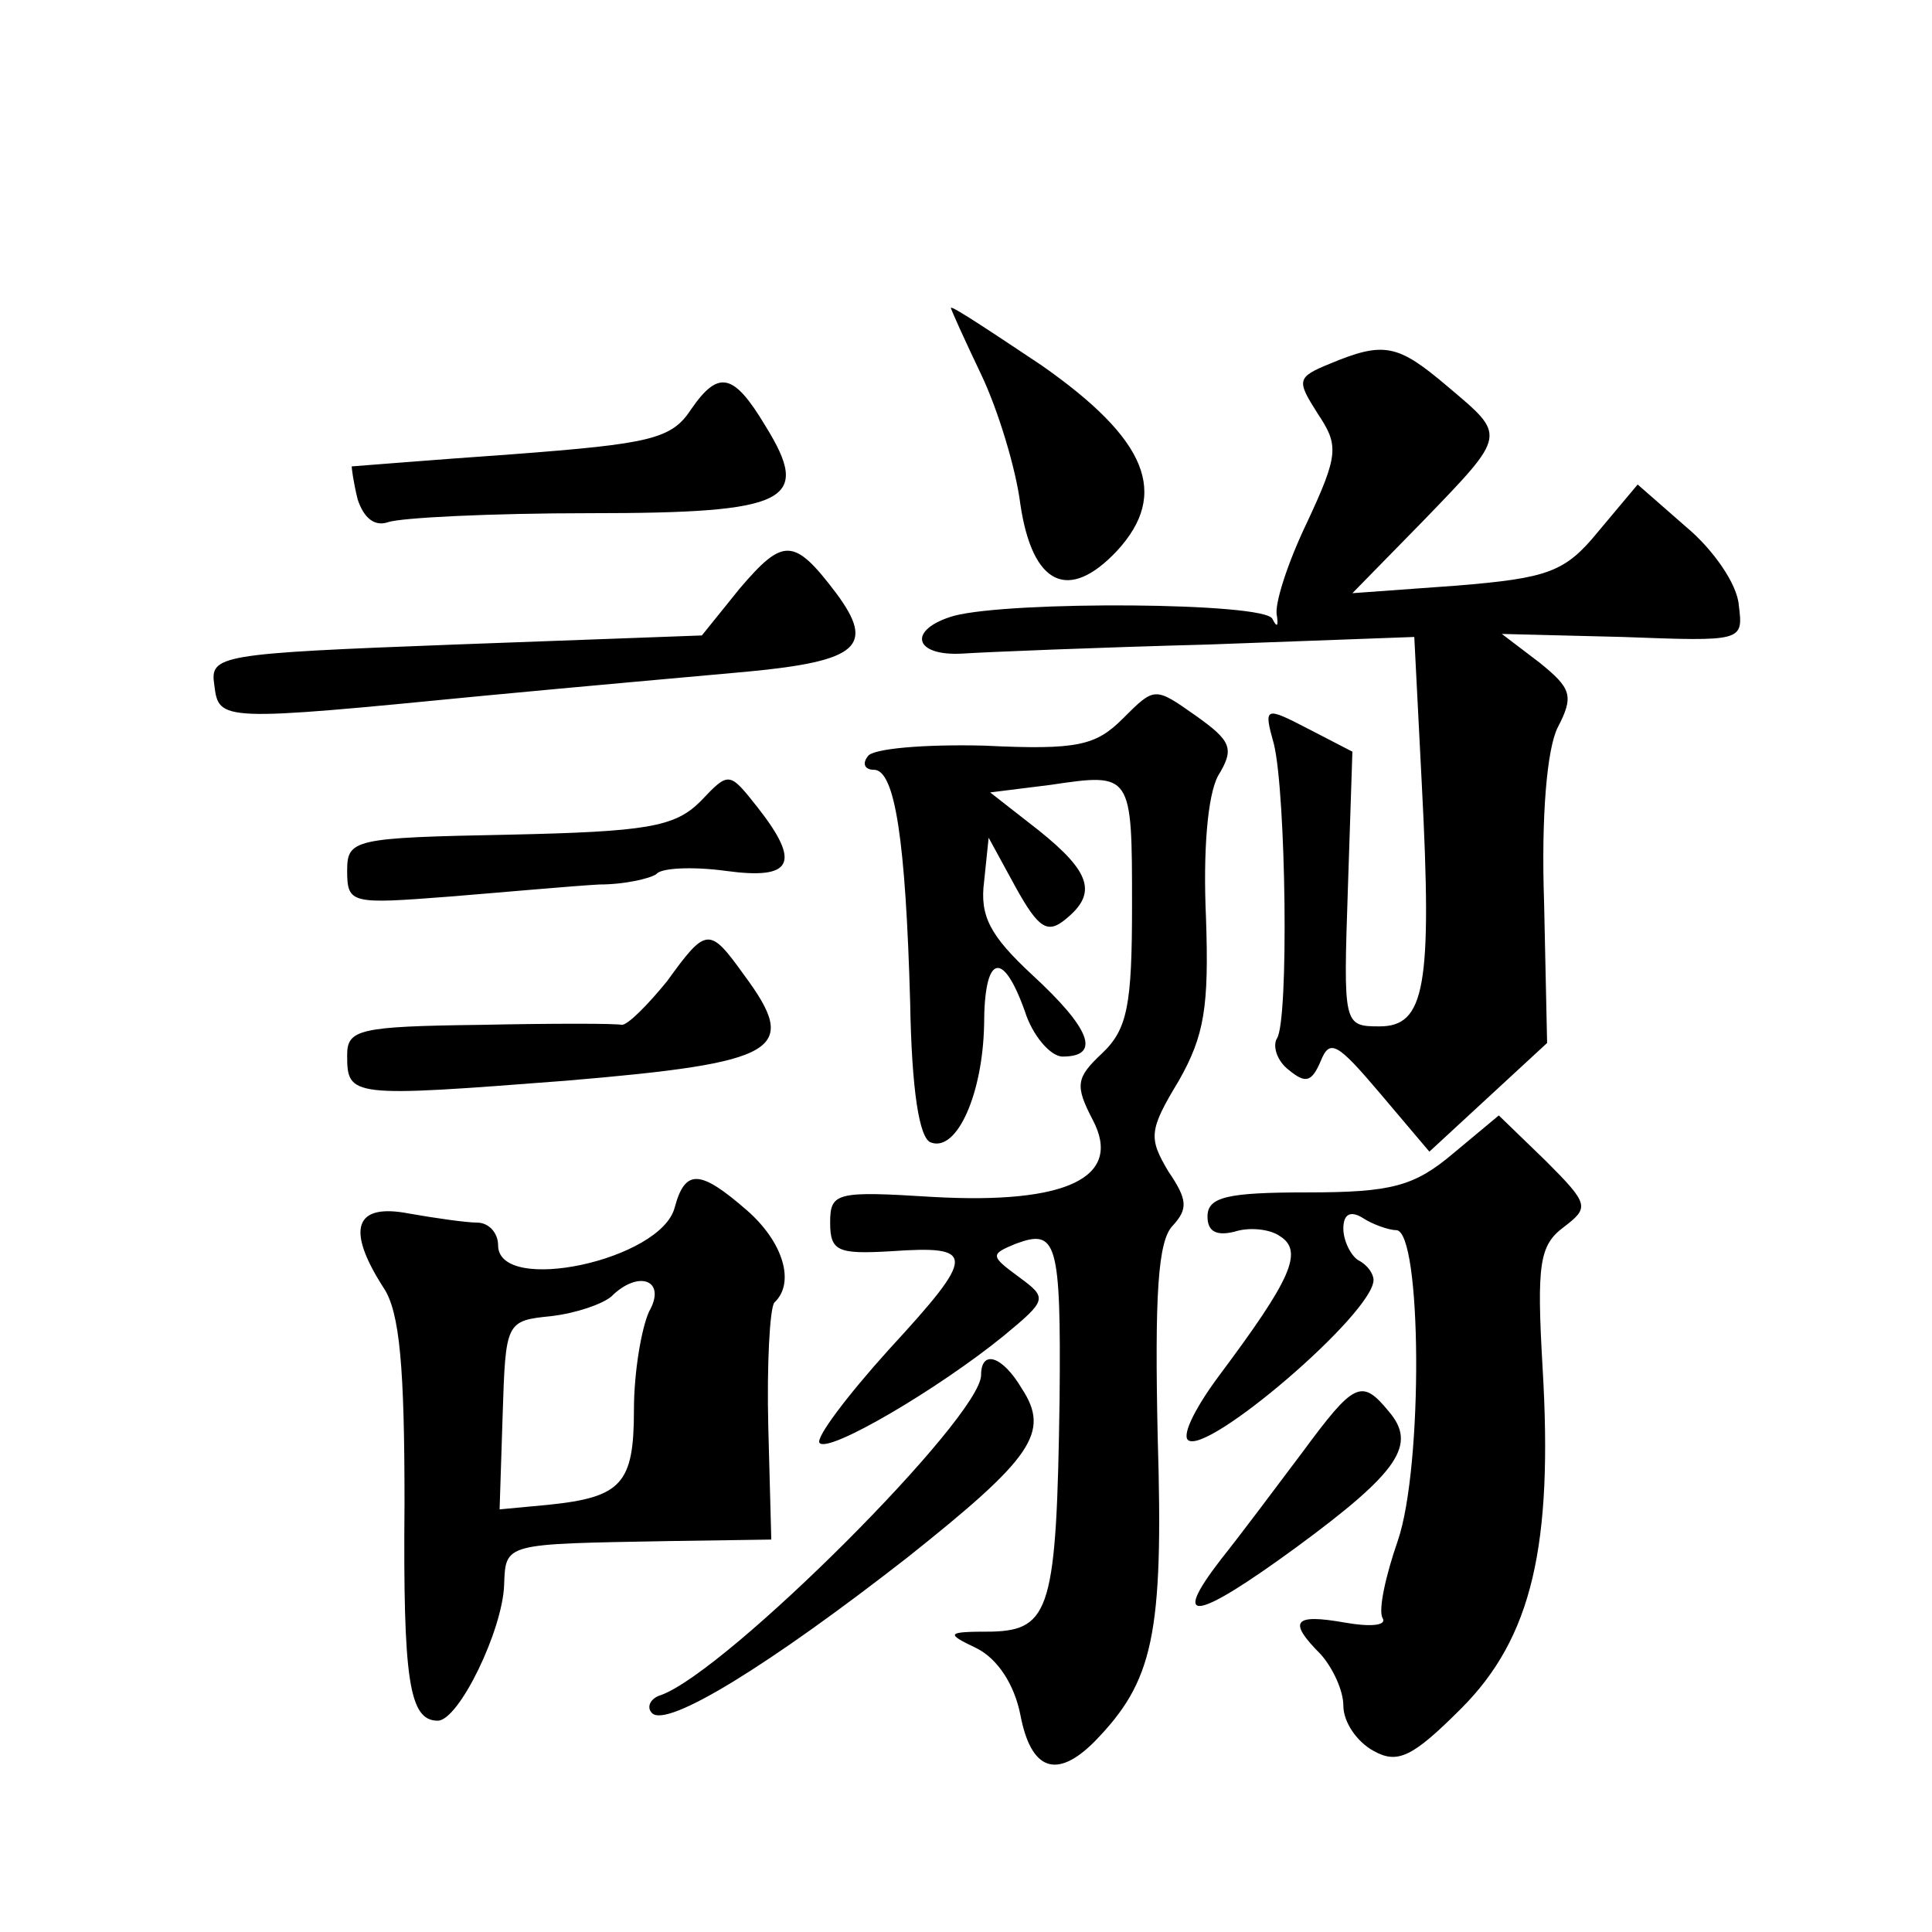
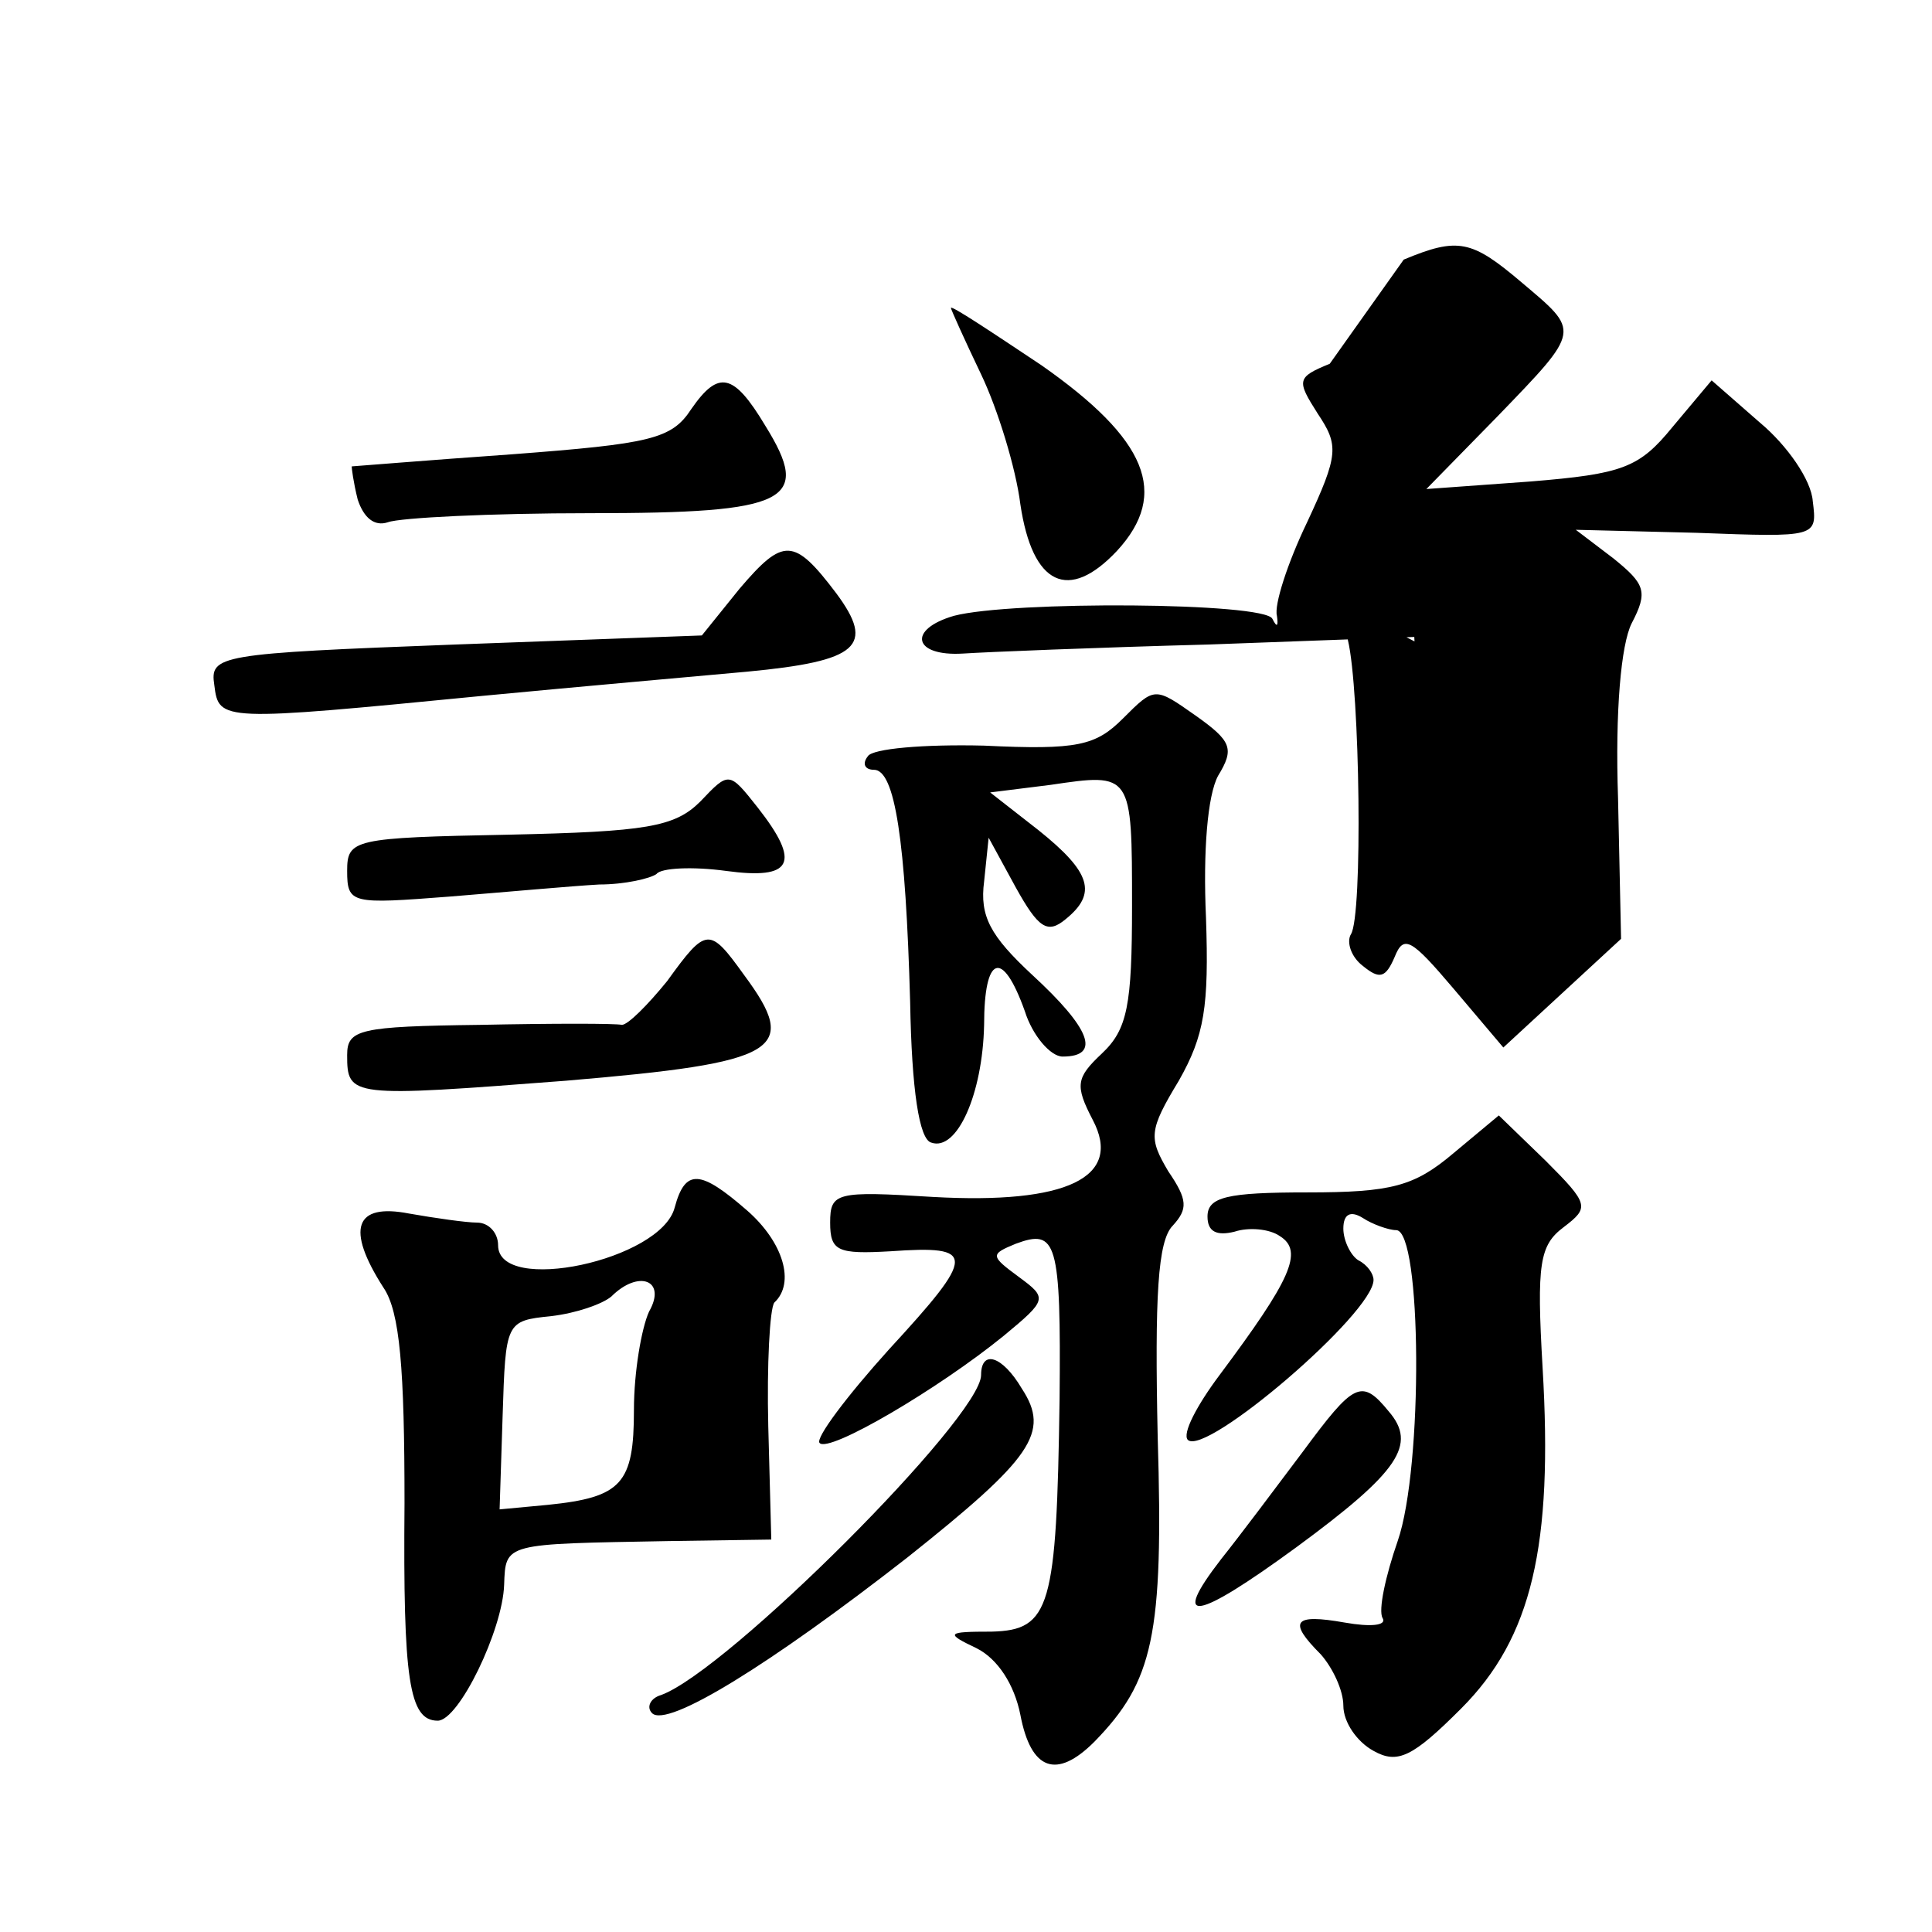
<svg xmlns="http://www.w3.org/2000/svg" version="1.0" width="128pt" height="128pt" viewBox="0 0 128 128" preserveAspectRatio="xMidYMid meet">
  <g transform="translate(0,128) scale(0.1,-0.1)" fill="#0" stroke="none">
-     <path d="M630 1076 c0 -1 9 -21 20 -44 11 -23 23 -62 26 -86 8 -54 32 -65 64 -31 35 38 20 74 -50 123 -33 22 -60 40 -60 38z M881 1039 c-22 -9 -22 -11 -8 -33 14 -21 14 -27 -7 -72 -13 -27 -22 -55 -20 -62 1 -7 0 -8 -3 -2 -5 11 -173 12 -211 2 -31 -9 -27 -27 6 -25 15 1 88 4 163 6 l136 5 5 -98 c7 -134 2 -160 -28 -160 -24 0 -24 1 -21 91 l3 91 -29 15 c-29 15 -30 15 -23 -10 8 -33 10 -183 2 -195 -3 -5 0 -15 8 -21 11 -9 15 -8 21 6 6 15 11 12 39 -21 l33 -39 39 36 39 36 -2 93 c-2 58 2 102 9 116 11 21 9 26 -12 43 l-25 19 80 -2 c80 -3 80 -3 77 21 -1 14 -17 37 -35 52 l-32 28 -26 -31 c-22 -27 -33 -31 -94 -36 l-69 -5 47 48 c56 58 55 56 16 89 -33 28 -42 30 -78 15z M458 1009 c-13 -20 -27 -23 -119 -30 -57 -4 -105 -8 -106 -8 0 -1 1 -10 4 -22 4 -12 11 -18 20 -15 8 3 68 6 134 6 132 0 147 8 116 58 -21 35 -31 37 -49 11z M490 890 l-25 -31 -163 -6 c-158 -6 -163 -7 -160 -27 3 -24 4 -24 178 -7 63 6 142 13 175 16 74 7 85 17 59 52 -28 37 -35 37 -64 3z M744 804 c-18 -18 -30 -21 -92 -18 -40 1 -74 -2 -77 -7 -4 -5 -2 -9 4 -9 14 0 21 -47 24 -154 1 -58 6 -91 14 -93 17 -6 34 32 35 78 0 46 12 51 27 9 5 -16 17 -30 25 -30 26 0 18 19 -20 54 -28 26 -35 39 -32 62 l3 29 18 -33 c15 -27 21 -31 33 -21 21 17 17 31 -18 59 l-32 25 40 5 c54 8 54 8 54 -80 0 -66 -3 -82 -20 -98 -17 -16 -18 -21 -6 -44 20 -38 -17 -56 -106 -51 -64 4 -68 3 -68 -17 0 -19 5 -21 40 -19 57 4 57 -2 -1 -65 -28 -31 -49 -59 -46 -62 6 -7 79 36 122 71 29 24 29 25 10 39 -19 14 -19 15 -2 22 27 10 30 2 29 -103 -2 -138 -6 -153 -45 -154 -30 0 -31 -1 -10 -11 14 -7 25 -24 29 -44 7 -37 24 -43 49 -18 39 40 46 70 42 202 -2 93 0 130 10 140 10 11 10 17 -3 36 -13 22 -13 27 7 60 17 30 20 49 18 108 -2 44 1 81 8 94 11 18 9 23 -15 40 -27 19 -27 19 -48 -2z M464 749 c-17 -17 -36 -20 -127 -22 -103 -2 -107 -3 -107 -24 0 -22 3 -22 68 -17 37 3 81 7 99 8 17 0 34 4 38 7 3 4 24 5 46 2 44 -6 50 5 21 42 -19 24 -19 24 -38 4z M442 630 c-13 -16 -26 -29 -30 -29 -4 1 -46 1 -94 0 -80 -1 -88 -3 -88 -20 0 -28 2 -28 145 -17 142 12 155 20 118 70 -23 32 -25 32 -51 -4z M963 516 c-26 -22 -41 -26 -97 -26 -53 0 -66 -3 -66 -16 0 -10 6 -13 18 -10 9 3 23 2 30 -3 16 -10 7 -29 -40 -92 -15 -20 -25 -39 -21 -43 12 -11 123 84 123 106 0 4 -4 10 -10 13 -5 3 -10 13 -10 21 0 10 5 12 13 7 6 -4 17 -8 22 -8 17 0 18 -157 1 -206 -8 -23 -13 -46 -10 -51 3 -5 -8 -6 -25 -3 -34 6 -38 1 -16 -21 8 -9 15 -24 15 -34 0 -11 9 -24 20 -30 16 -9 26 -4 58 28 47 47 61 108 54 226 -4 69 -2 81 14 93 17 13 17 15 -12 44 l-31 30 -30 -25z M447 480 c-9 -35 -117 -58 -117 -25 0 8 -6 15 -14 15 -7 0 -28 3 -45 6 -36 7 -42 -10 -17 -49 11 -16 14 -54 14 -143 -1 -117 3 -144 22 -144 14 0 43 60 44 90 1 28 0 27 109 29 l68 1 -2 75 c-1 41 1 78 4 82 14 13 6 40 -18 61 -31 27 -41 28 -48 2z m-17 -69 c-5 -11 -10 -40 -10 -65 0 -49 -8 -58 -57 -63 l-32 -3 2 62 c2 62 2 63 32 66 17 2 34 8 40 13 18 18 37 11 25 -10z M650 369 c0 -28 -168 -196 -212 -212 -7 -2 -10 -8 -6 -12 10 -10 78 32 169 103 83 66 95 83 76 112 -13 22 -27 26 -27 9z M863 318 c-18 -24 -42 -56 -54 -71 -34 -44 -17 -41 50 8 68 50 80 68 61 90 -18 22 -23 19 -57 -27z" />
+     <path d="M630 1076 c0 -1 9 -21 20 -44 11 -23 23 -62 26 -86 8 -54 32 -65 64 -31 35 38 20 74 -50 123 -33 22 -60 40 -60 38z M881 1039 c-22 -9 -22 -11 -8 -33 14 -21 14 -27 -7 -72 -13 -27 -22 -55 -20 -62 1 -7 0 -8 -3 -2 -5 11 -173 12 -211 2 -31 -9 -27 -27 6 -25 15 1 88 4 163 6 l136 5 5 -98 l3 91 -29 15 c-29 15 -30 15 -23 -10 8 -33 10 -183 2 -195 -3 -5 0 -15 8 -21 11 -9 15 -8 21 6 6 15 11 12 39 -21 l33 -39 39 36 39 36 -2 93 c-2 58 2 102 9 116 11 21 9 26 -12 43 l-25 19 80 -2 c80 -3 80 -3 77 21 -1 14 -17 37 -35 52 l-32 28 -26 -31 c-22 -27 -33 -31 -94 -36 l-69 -5 47 48 c56 58 55 56 16 89 -33 28 -42 30 -78 15z M458 1009 c-13 -20 -27 -23 -119 -30 -57 -4 -105 -8 -106 -8 0 -1 1 -10 4 -22 4 -12 11 -18 20 -15 8 3 68 6 134 6 132 0 147 8 116 58 -21 35 -31 37 -49 11z M490 890 l-25 -31 -163 -6 c-158 -6 -163 -7 -160 -27 3 -24 4 -24 178 -7 63 6 142 13 175 16 74 7 85 17 59 52 -28 37 -35 37 -64 3z M744 804 c-18 -18 -30 -21 -92 -18 -40 1 -74 -2 -77 -7 -4 -5 -2 -9 4 -9 14 0 21 -47 24 -154 1 -58 6 -91 14 -93 17 -6 34 32 35 78 0 46 12 51 27 9 5 -16 17 -30 25 -30 26 0 18 19 -20 54 -28 26 -35 39 -32 62 l3 29 18 -33 c15 -27 21 -31 33 -21 21 17 17 31 -18 59 l-32 25 40 5 c54 8 54 8 54 -80 0 -66 -3 -82 -20 -98 -17 -16 -18 -21 -6 -44 20 -38 -17 -56 -106 -51 -64 4 -68 3 -68 -17 0 -19 5 -21 40 -19 57 4 57 -2 -1 -65 -28 -31 -49 -59 -46 -62 6 -7 79 36 122 71 29 24 29 25 10 39 -19 14 -19 15 -2 22 27 10 30 2 29 -103 -2 -138 -6 -153 -45 -154 -30 0 -31 -1 -10 -11 14 -7 25 -24 29 -44 7 -37 24 -43 49 -18 39 40 46 70 42 202 -2 93 0 130 10 140 10 11 10 17 -3 36 -13 22 -13 27 7 60 17 30 20 49 18 108 -2 44 1 81 8 94 11 18 9 23 -15 40 -27 19 -27 19 -48 -2z M464 749 c-17 -17 -36 -20 -127 -22 -103 -2 -107 -3 -107 -24 0 -22 3 -22 68 -17 37 3 81 7 99 8 17 0 34 4 38 7 3 4 24 5 46 2 44 -6 50 5 21 42 -19 24 -19 24 -38 4z M442 630 c-13 -16 -26 -29 -30 -29 -4 1 -46 1 -94 0 -80 -1 -88 -3 -88 -20 0 -28 2 -28 145 -17 142 12 155 20 118 70 -23 32 -25 32 -51 -4z M963 516 c-26 -22 -41 -26 -97 -26 -53 0 -66 -3 -66 -16 0 -10 6 -13 18 -10 9 3 23 2 30 -3 16 -10 7 -29 -40 -92 -15 -20 -25 -39 -21 -43 12 -11 123 84 123 106 0 4 -4 10 -10 13 -5 3 -10 13 -10 21 0 10 5 12 13 7 6 -4 17 -8 22 -8 17 0 18 -157 1 -206 -8 -23 -13 -46 -10 -51 3 -5 -8 -6 -25 -3 -34 6 -38 1 -16 -21 8 -9 15 -24 15 -34 0 -11 9 -24 20 -30 16 -9 26 -4 58 28 47 47 61 108 54 226 -4 69 -2 81 14 93 17 13 17 15 -12 44 l-31 30 -30 -25z M447 480 c-9 -35 -117 -58 -117 -25 0 8 -6 15 -14 15 -7 0 -28 3 -45 6 -36 7 -42 -10 -17 -49 11 -16 14 -54 14 -143 -1 -117 3 -144 22 -144 14 0 43 60 44 90 1 28 0 27 109 29 l68 1 -2 75 c-1 41 1 78 4 82 14 13 6 40 -18 61 -31 27 -41 28 -48 2z m-17 -69 c-5 -11 -10 -40 -10 -65 0 -49 -8 -58 -57 -63 l-32 -3 2 62 c2 62 2 63 32 66 17 2 34 8 40 13 18 18 37 11 25 -10z M650 369 c0 -28 -168 -196 -212 -212 -7 -2 -10 -8 -6 -12 10 -10 78 32 169 103 83 66 95 83 76 112 -13 22 -27 26 -27 9z M863 318 c-18 -24 -42 -56 -54 -71 -34 -44 -17 -41 50 8 68 50 80 68 61 90 -18 22 -23 19 -57 -27z" />
  </g>
</svg>